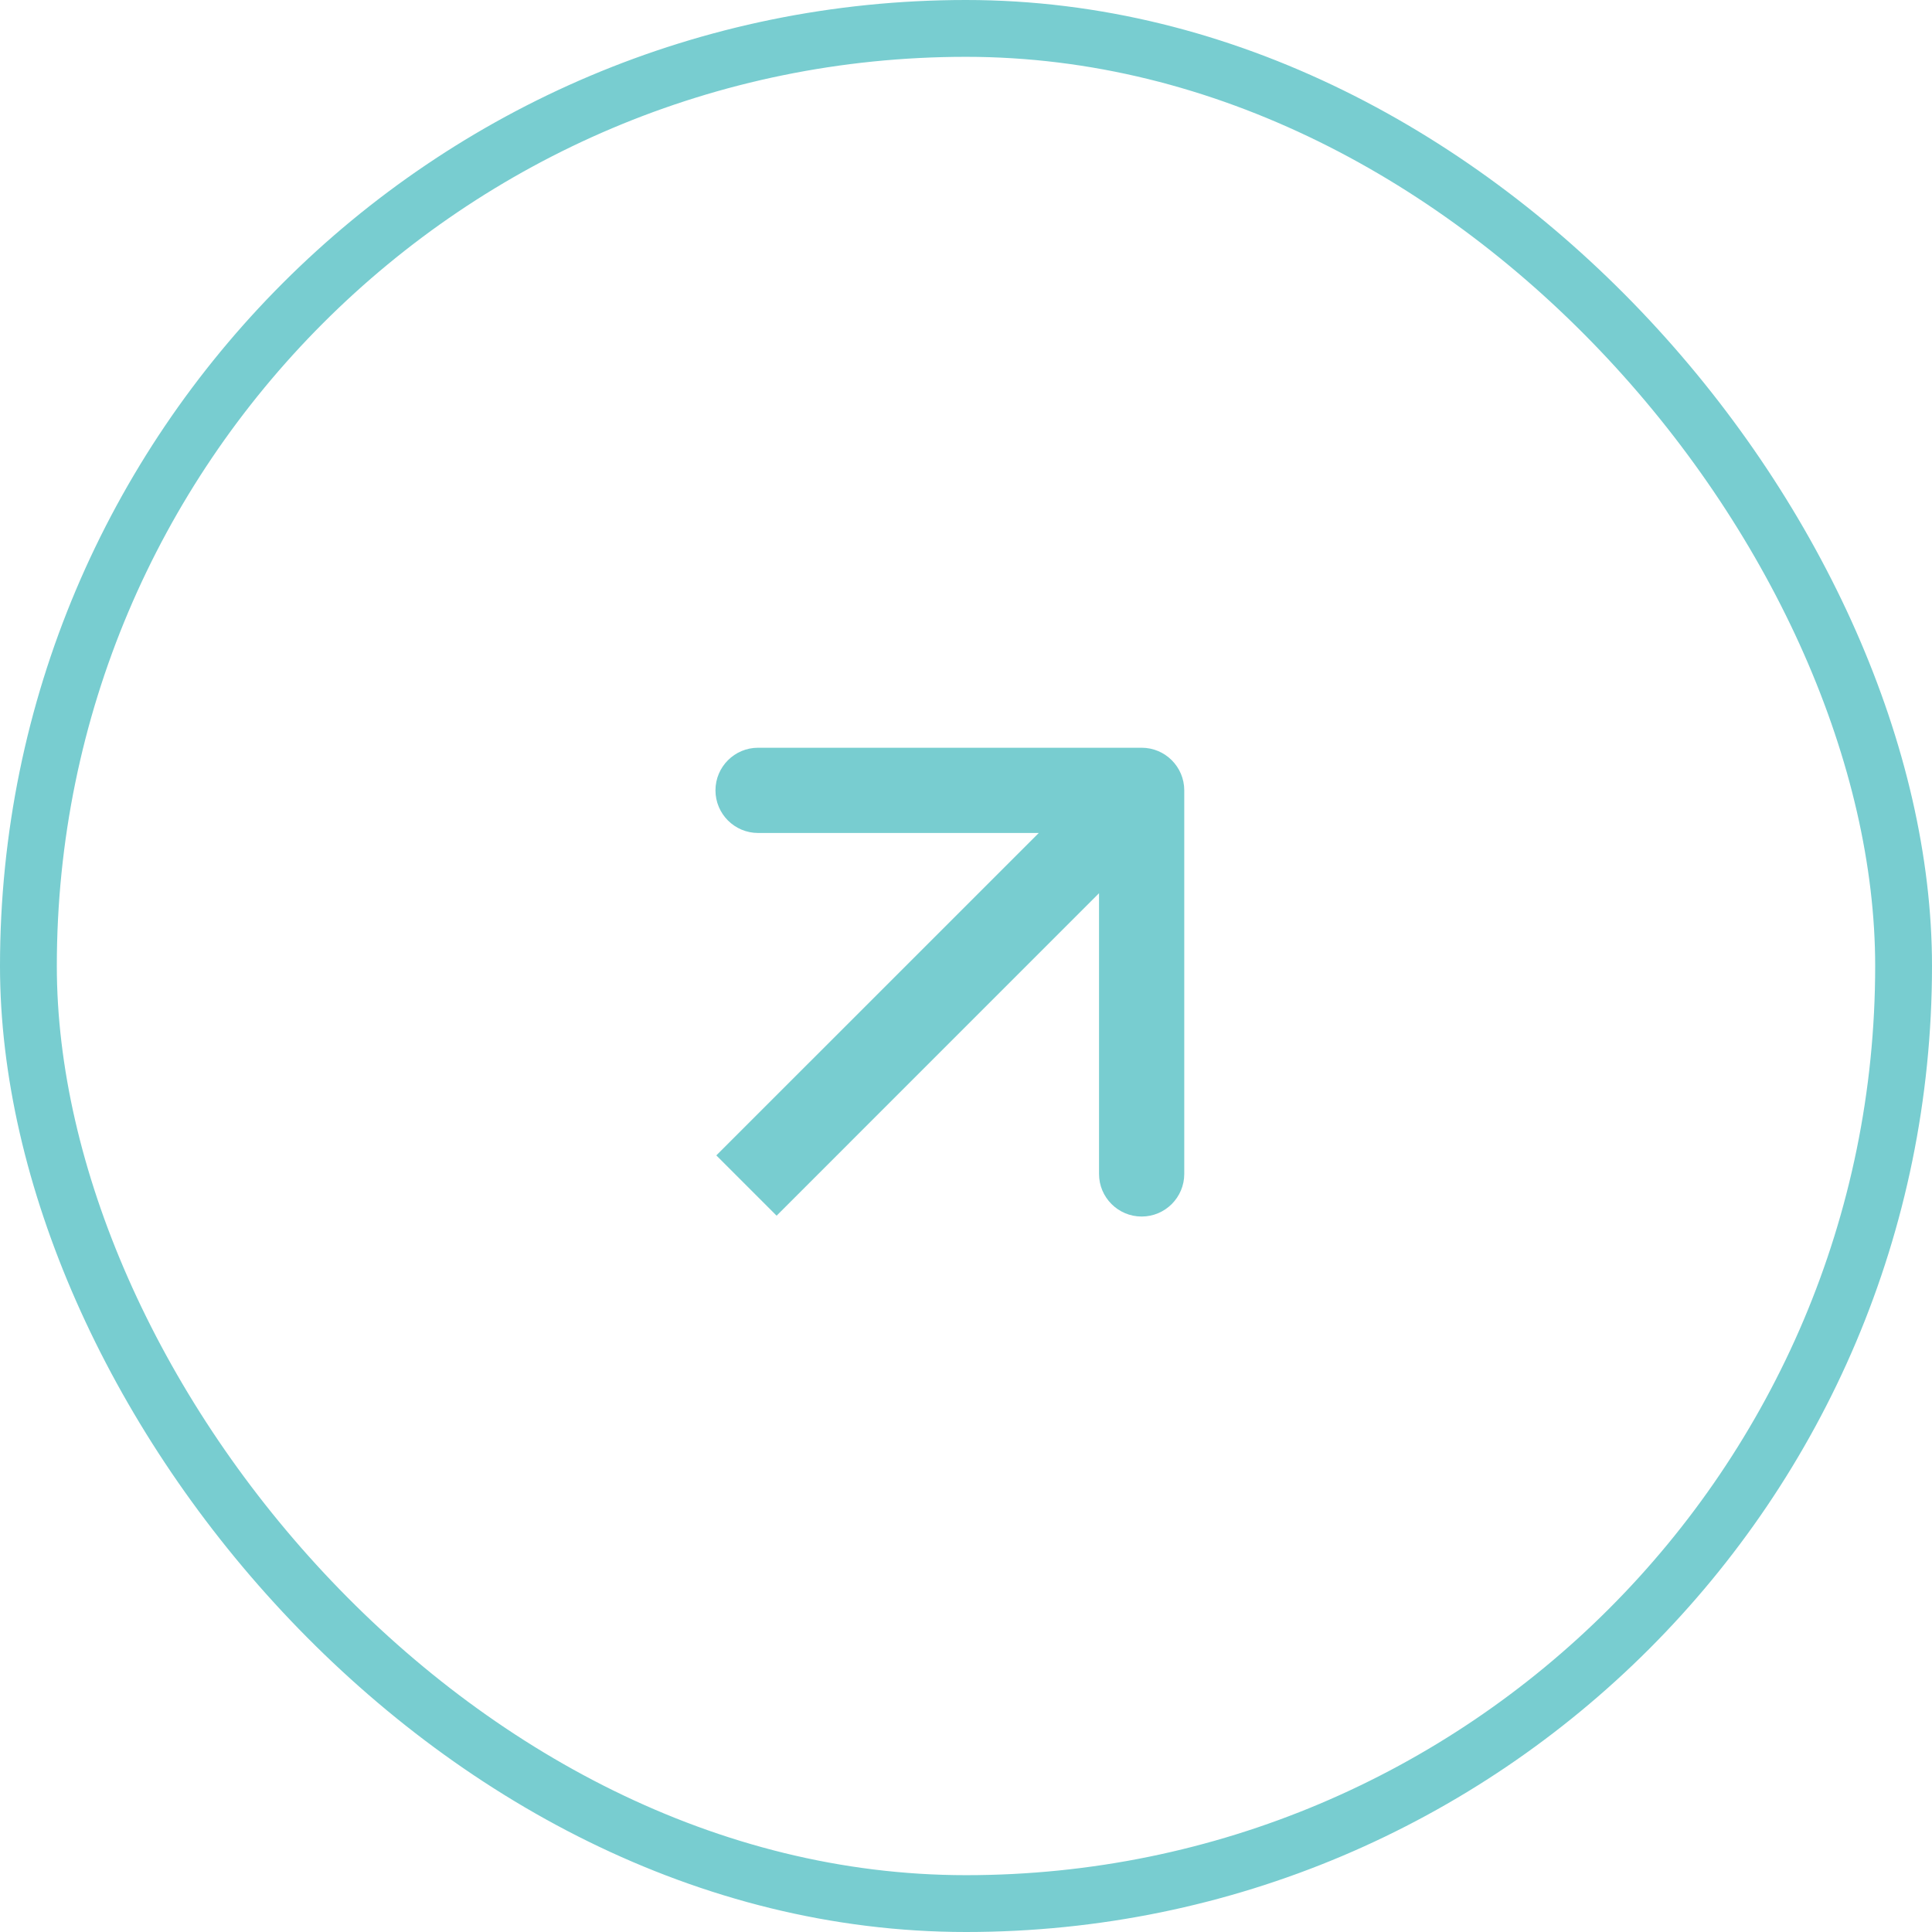
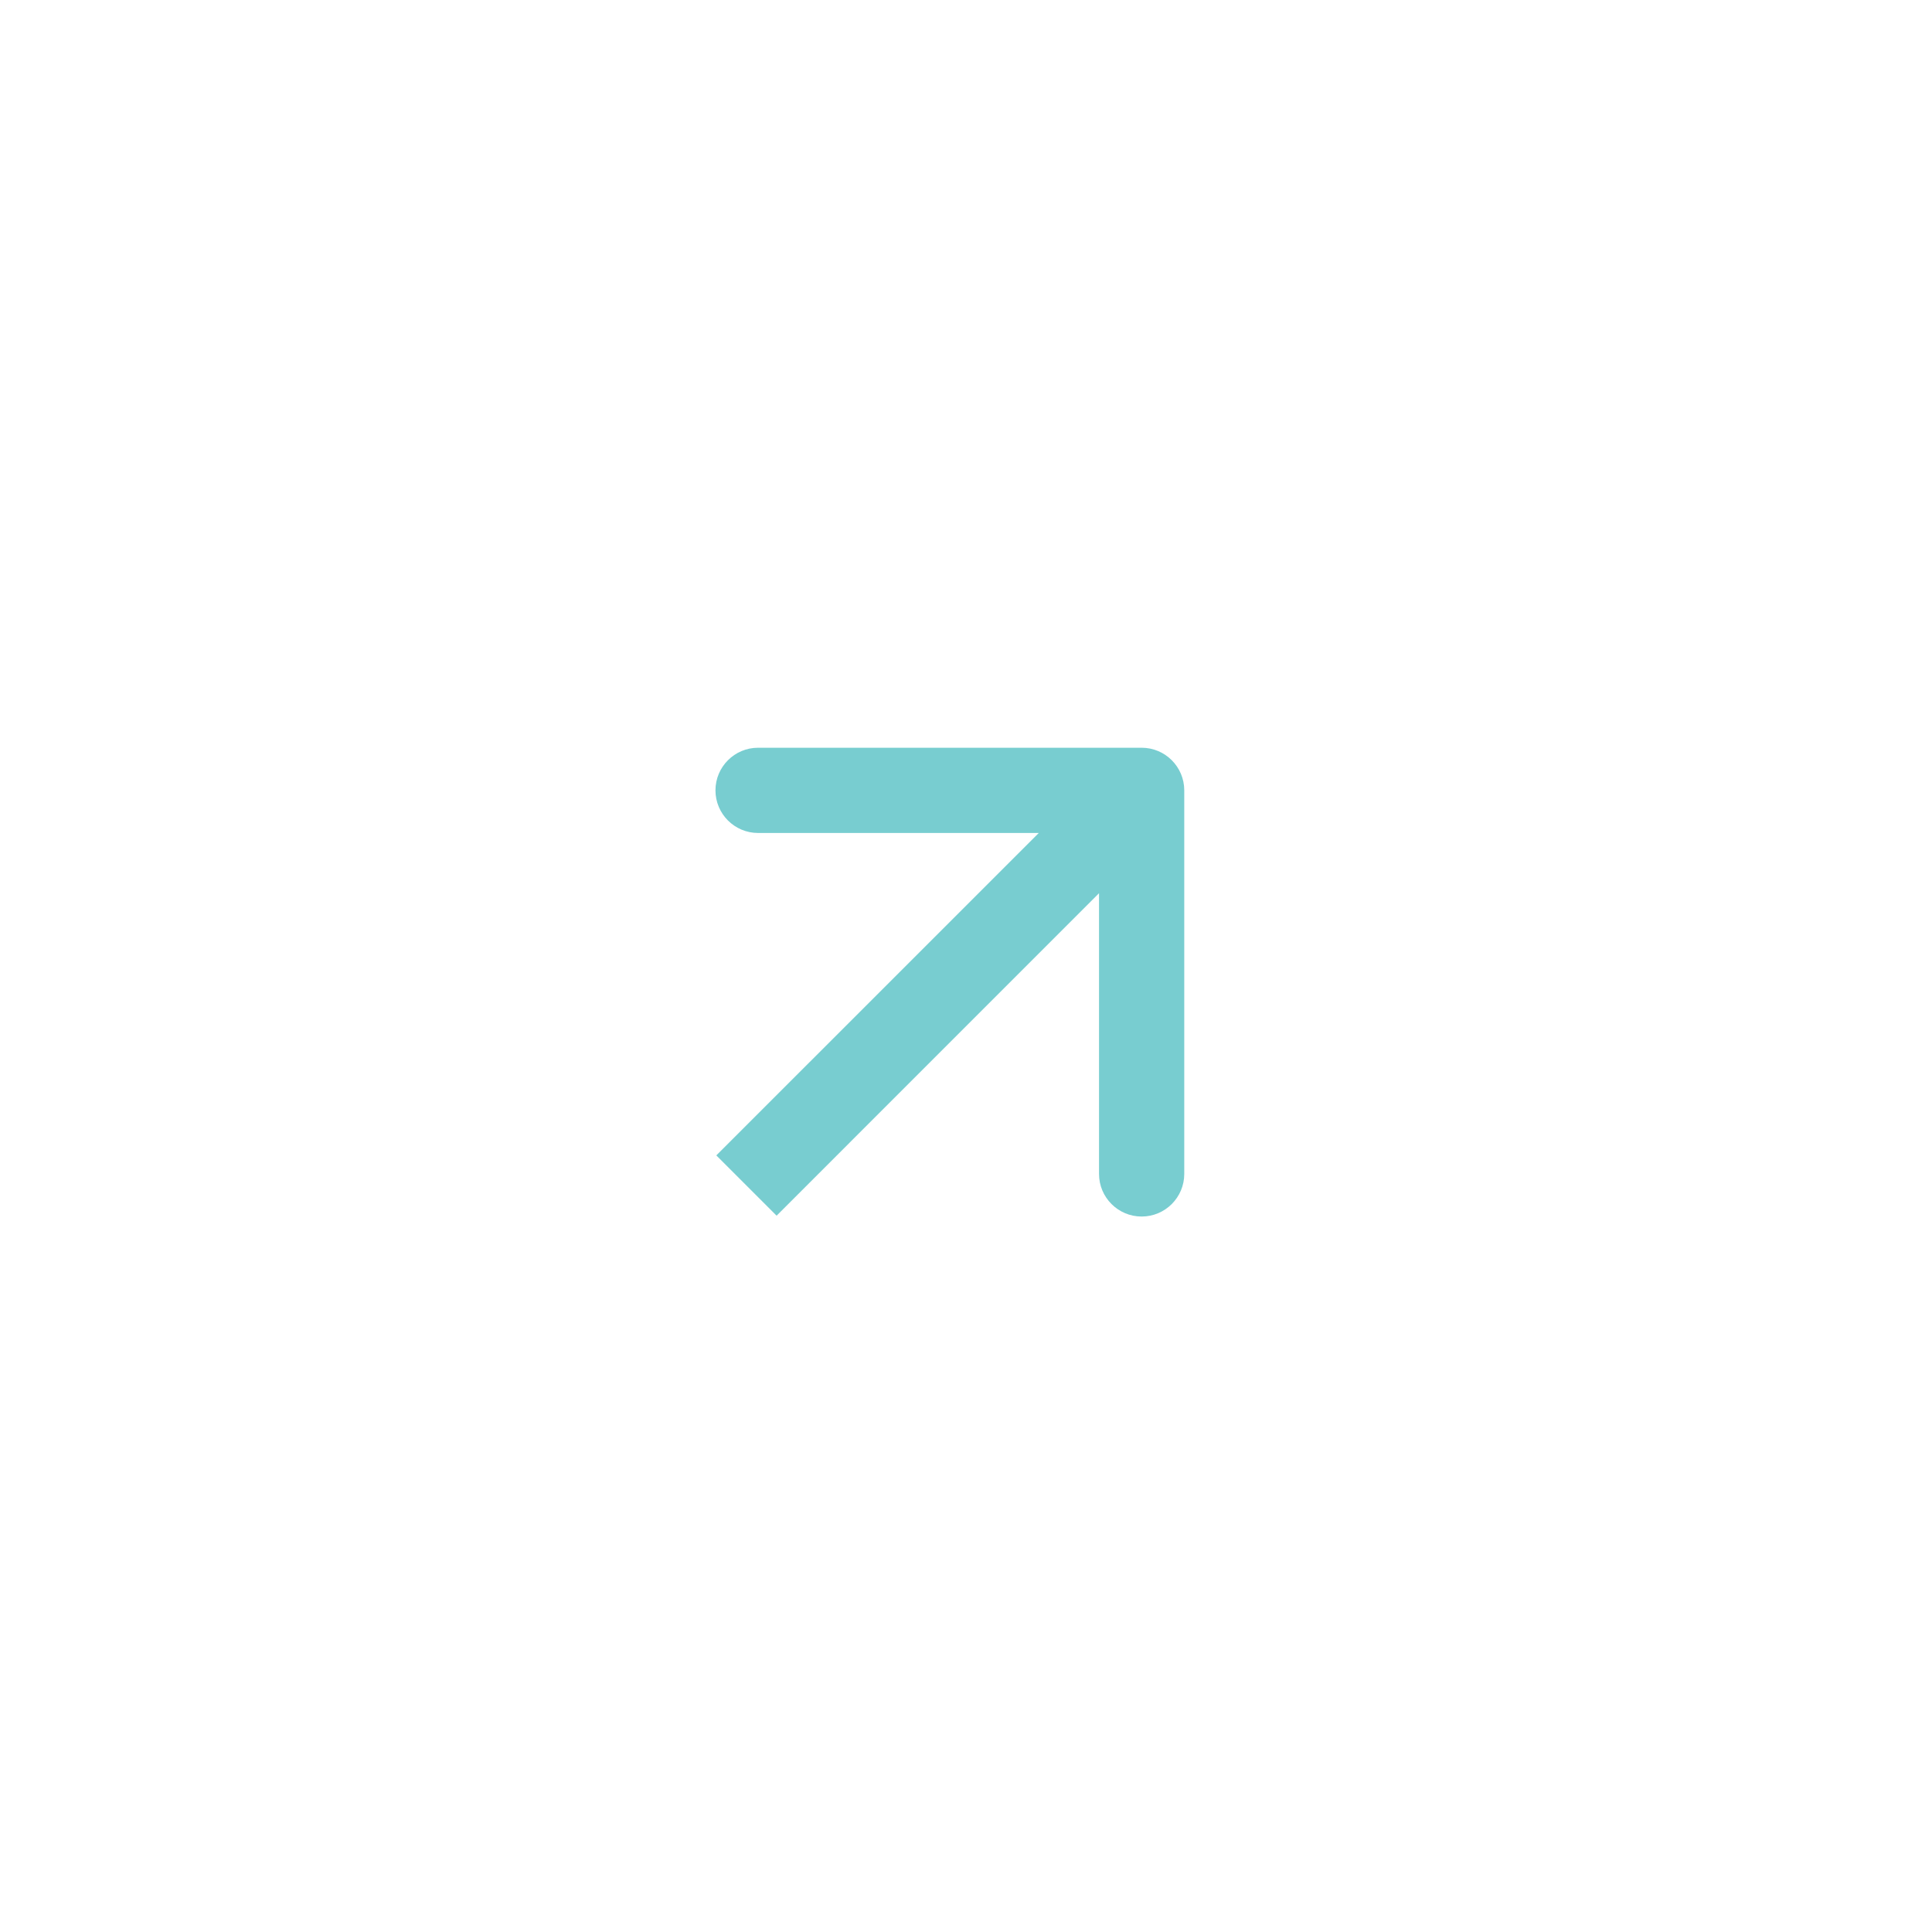
<svg xmlns="http://www.w3.org/2000/svg" width="34" height="34" viewBox="0 0 34 34" fill="none">
-   <rect x="0.5" y="0.5" width="33" height="33" rx="16.5" stroke="#78CDD0" />
  <path d="M20.841 13.909C20.841 13.495 20.505 13.159 20.091 13.159L13.341 13.159C12.927 13.159 12.591 13.495 12.591 13.909C12.591 14.323 12.927 14.659 13.341 14.659H19.341V20.659C19.341 21.073 19.677 21.409 20.091 21.409C20.505 21.409 20.841 21.073 20.841 20.659L20.841 13.909ZM13.667 21.394L20.621 14.439L19.561 13.379L12.606 20.333L13.667 21.394Z" fill="#78CDD0" />
</svg>